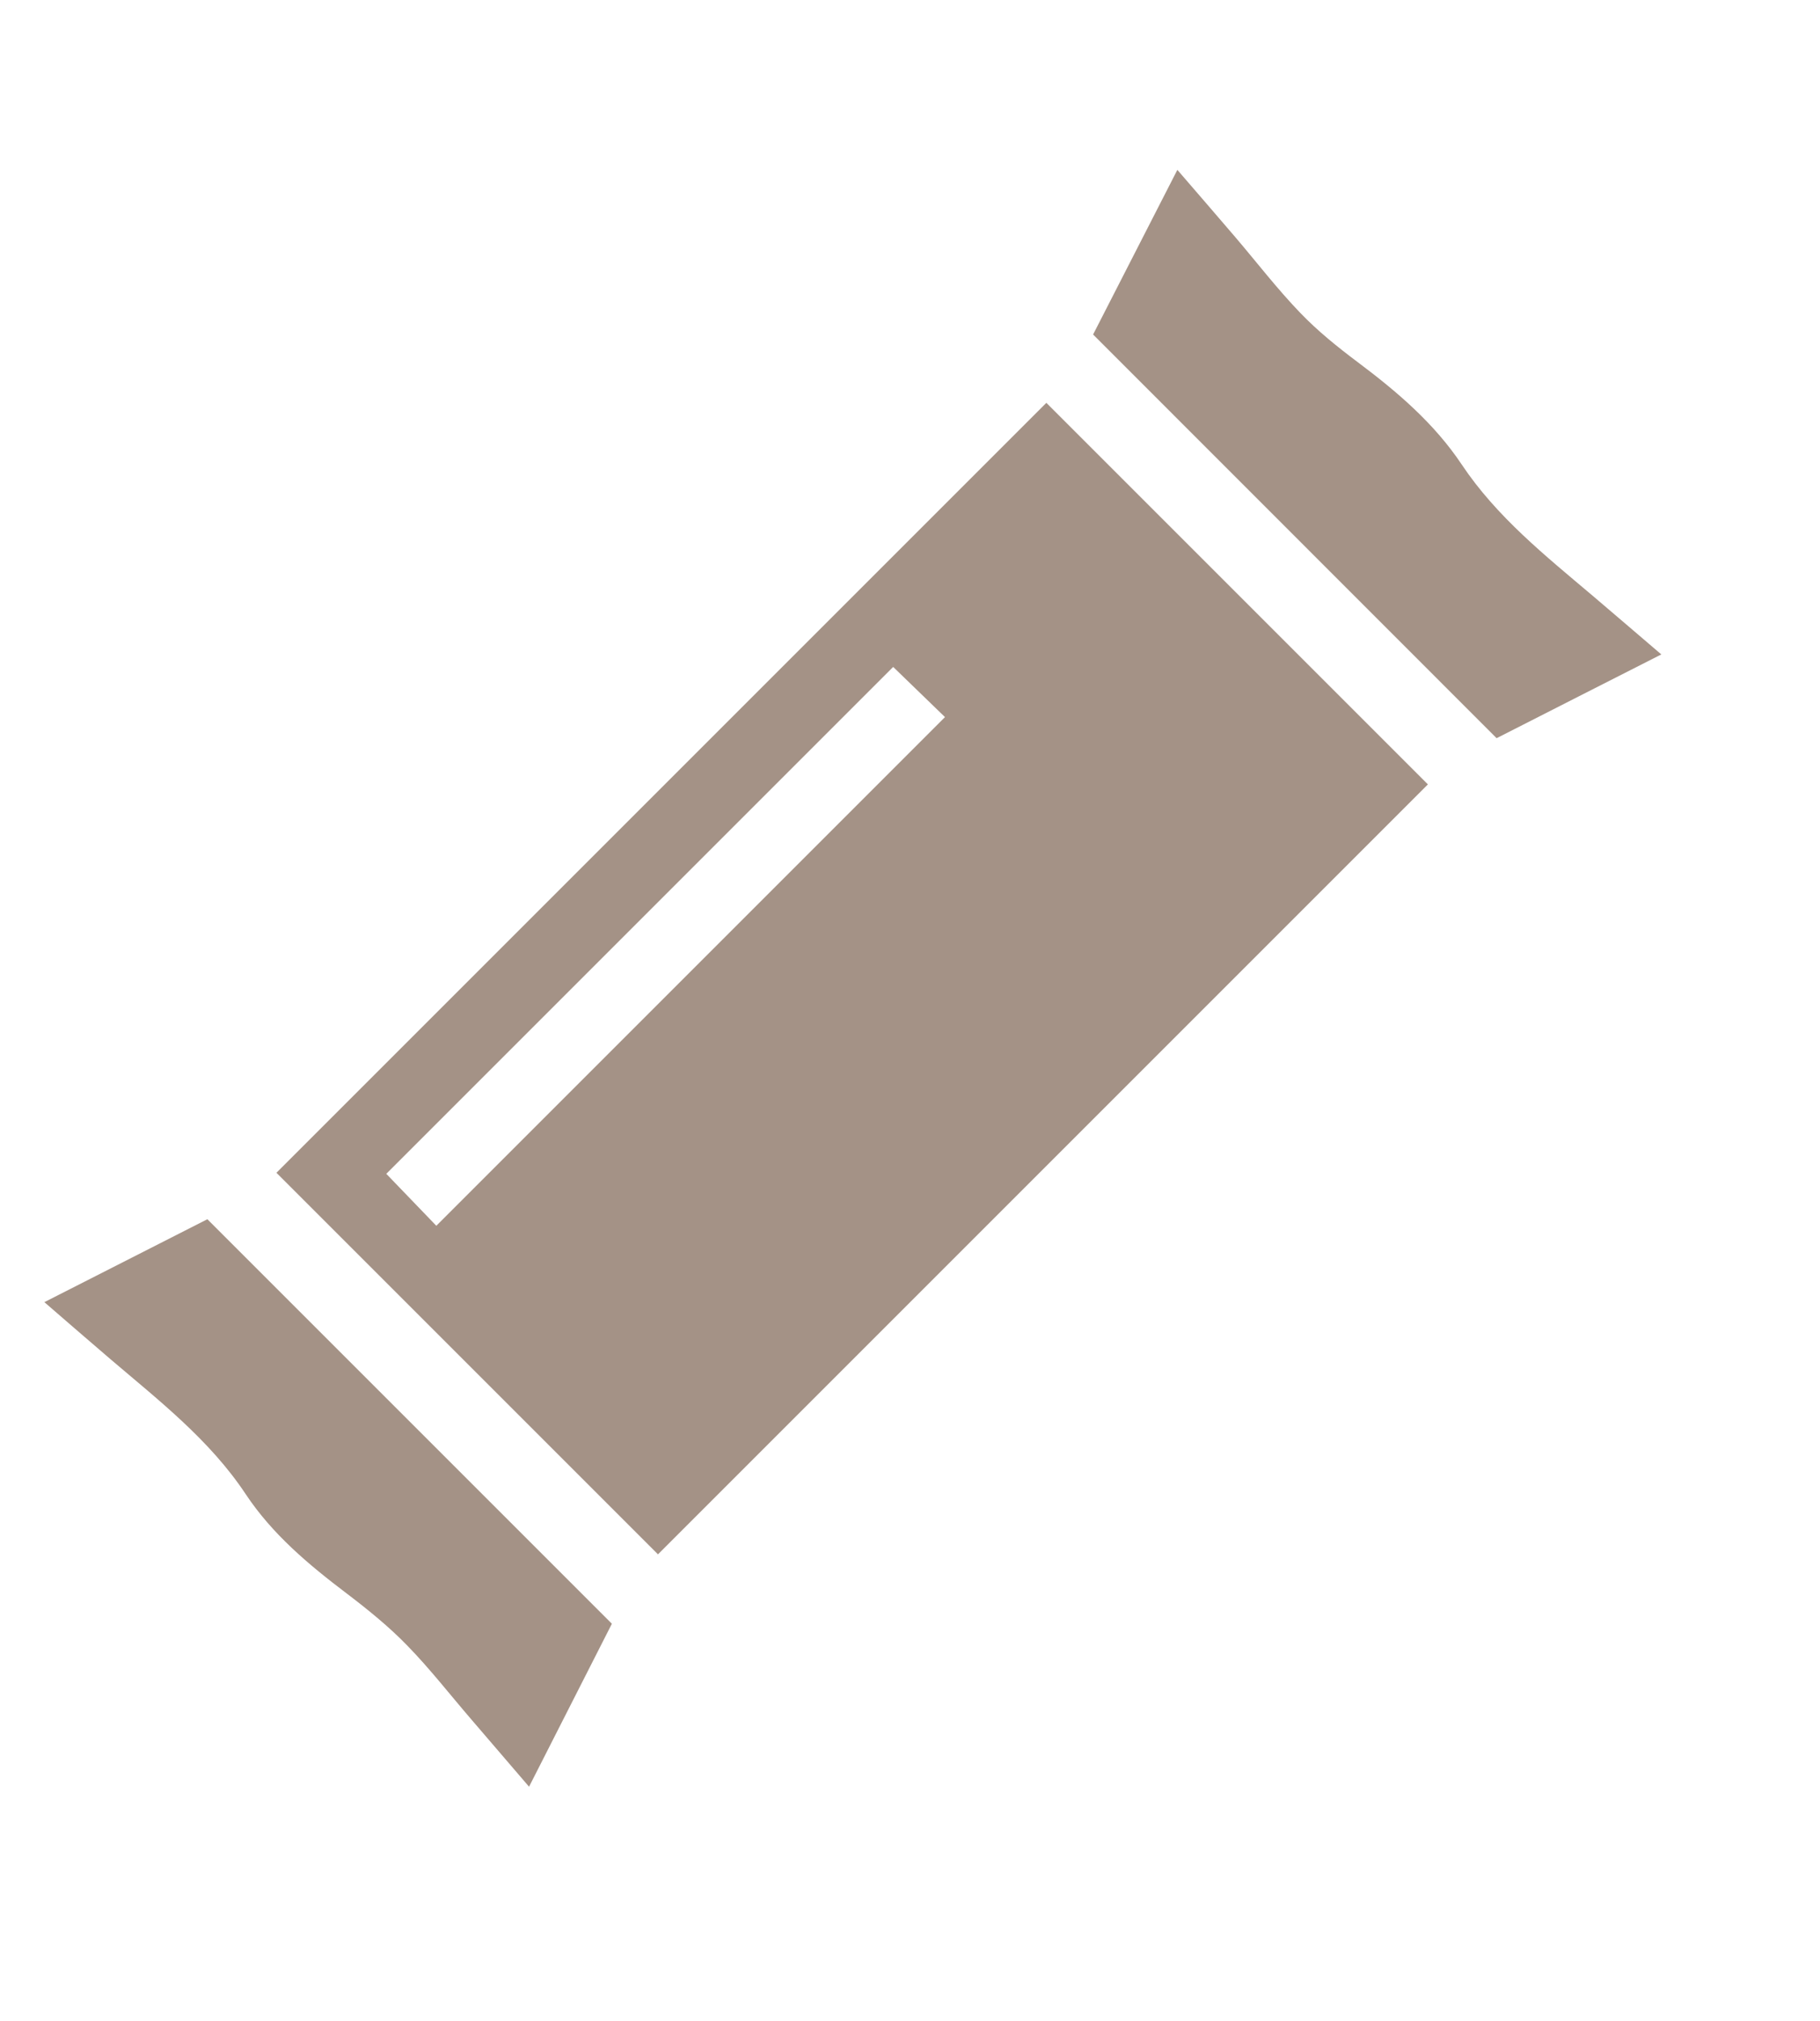
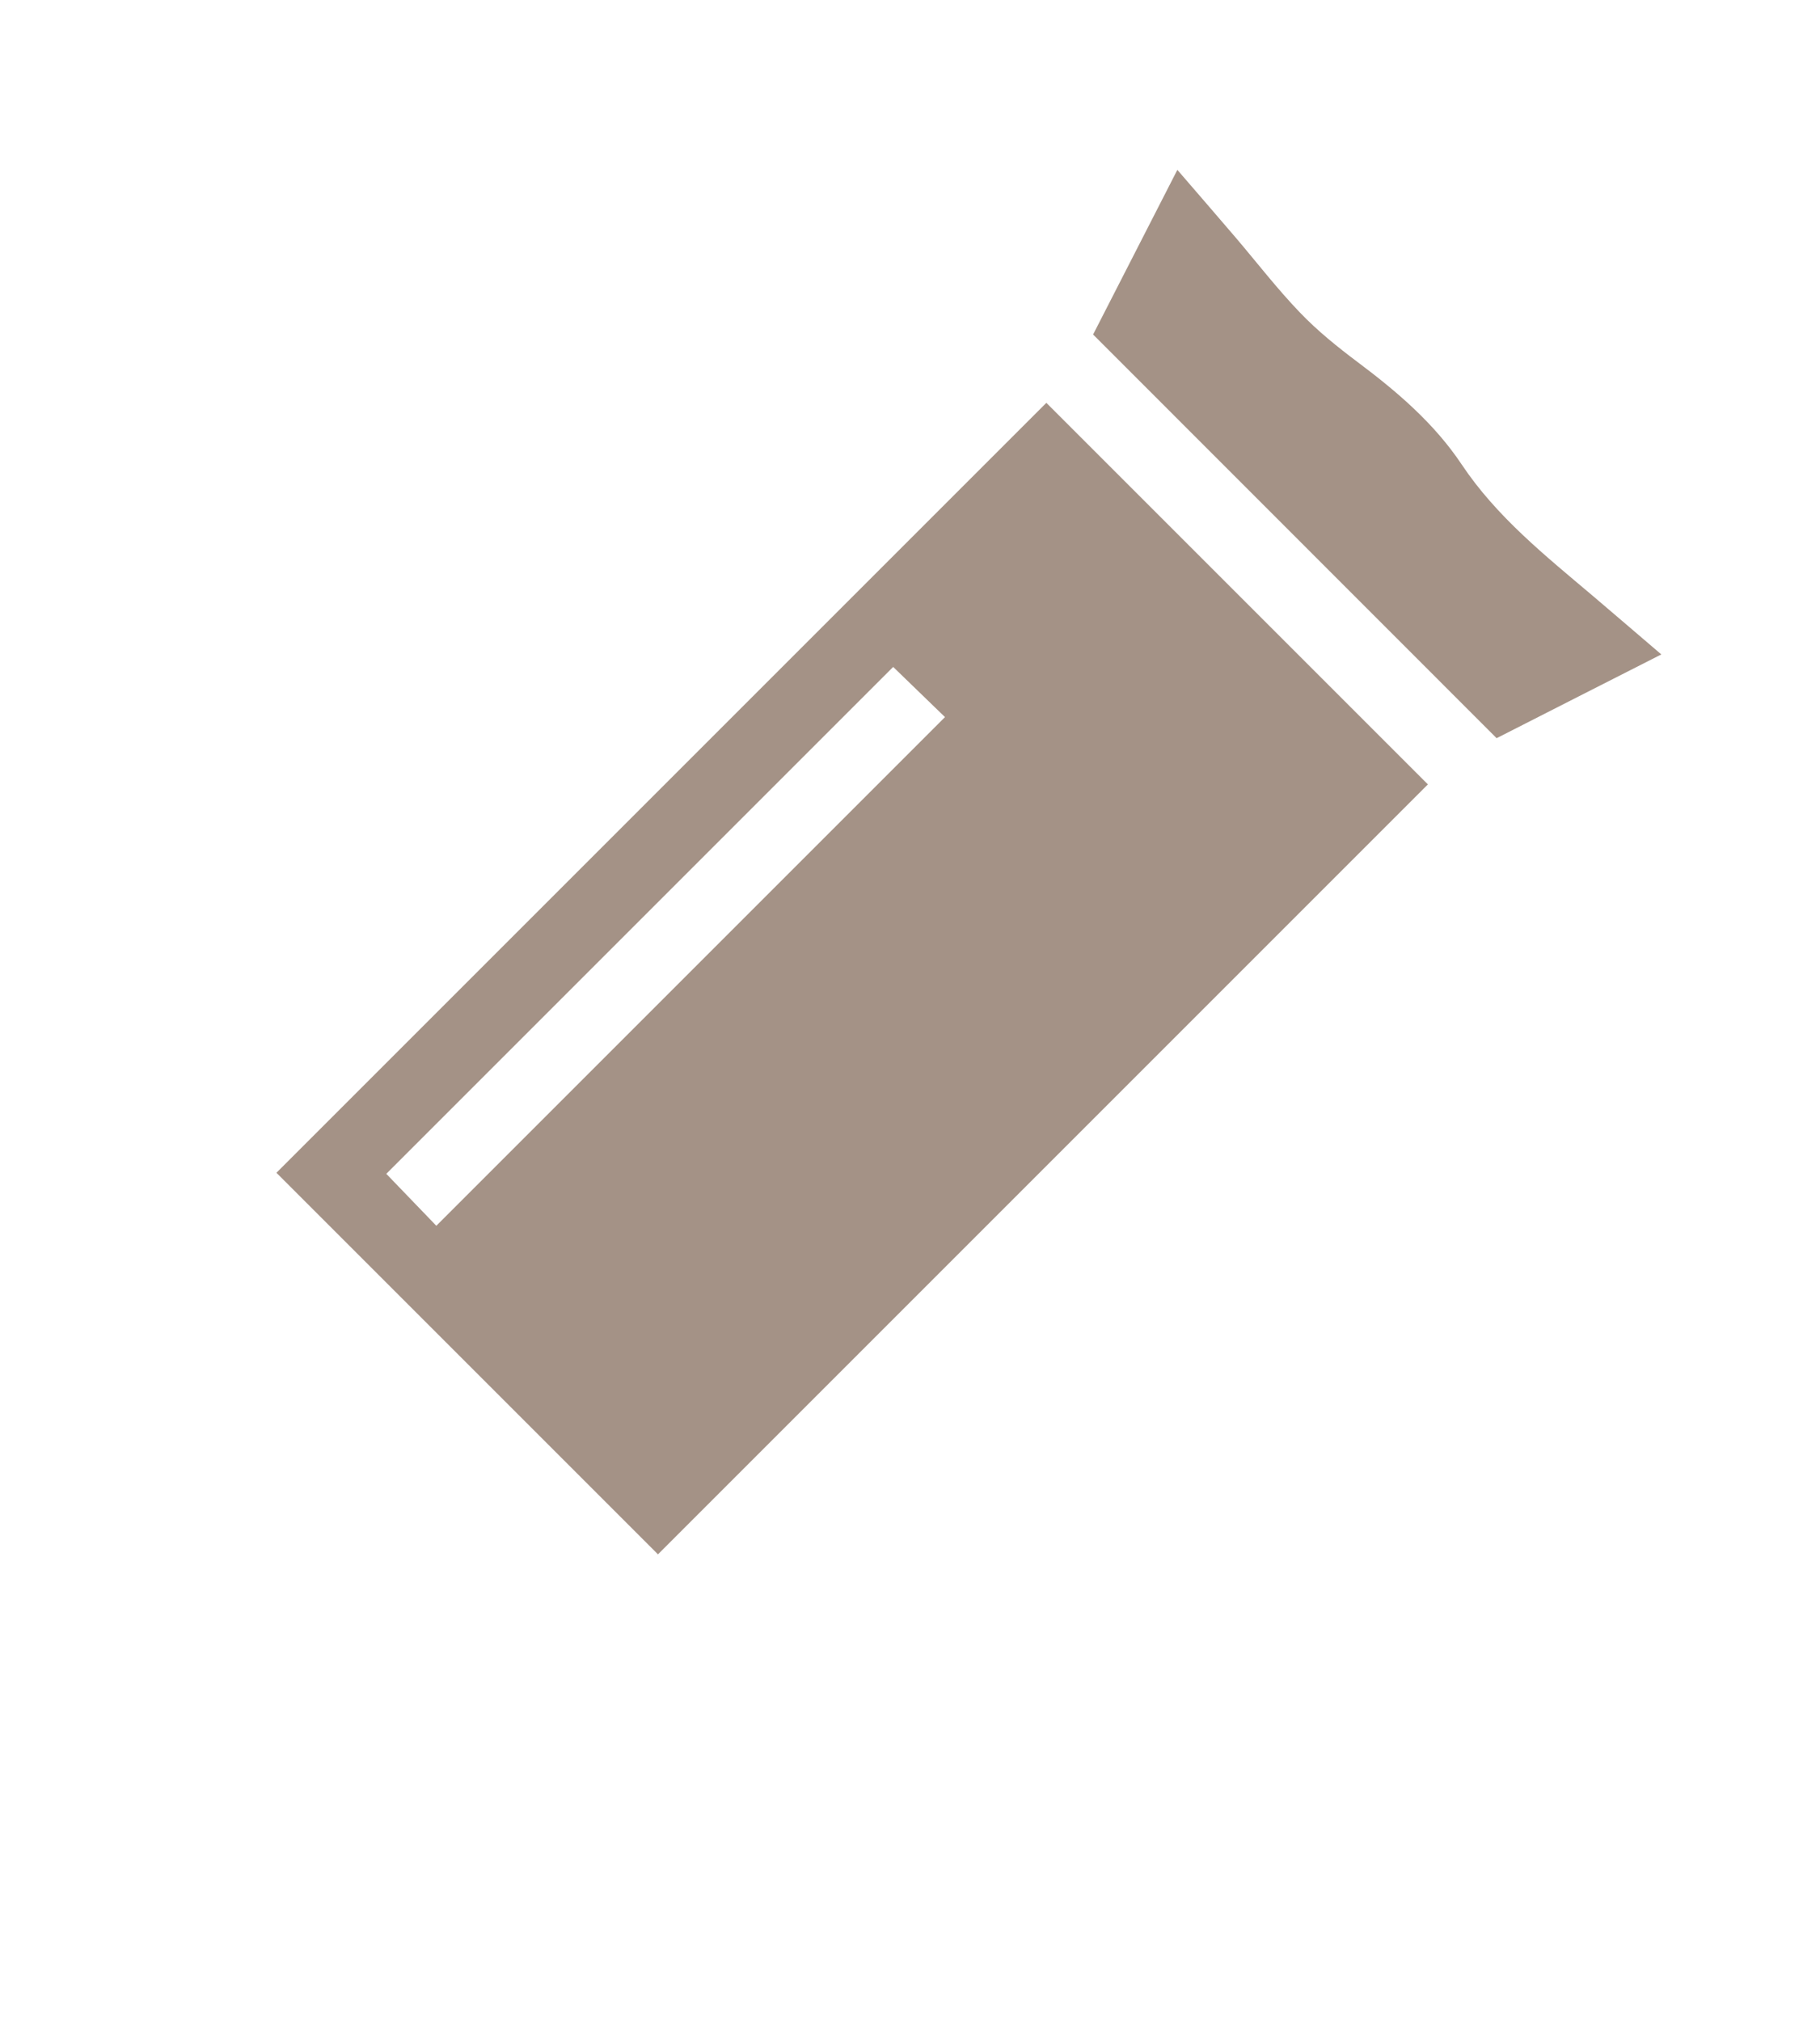
<svg xmlns="http://www.w3.org/2000/svg" viewBox="0 0 122.26 135.74" id="Calque_1">
  <defs>
    <style>.cls-1{fill:#a49286;}</style>
  </defs>
  <path d="M18.57,78.78c17.27-17.27,34.52-34.52,51.72-51.72,8.54,8.54,17.11,17.11,25.63,25.63-17.2,17.2-34.47,34.47-51.72,51.72-8.52-8.52-17.07-17.07-25.63-25.63ZM60.01,44.79c-11.42,11.42-22.83,22.83-34.06,34.06,1.11,1.16,2.29,2.37,3.36,3.49,11.37-11.37,22.77-22.77,34.17-34.17-1.14-1.1-2.34-2.27-3.48-3.37Z" class="cls-1" />
  <path d="M100.54,49.59c-9.06-9.06-18.06-18.06-27.11-27.12,1.84-3.6,3.72-7.27,5.66-11.06,1.35,1.57,2.64,3.05,3.91,4.54,1.44,1.69,2.8,3.46,4.34,5.06,1.17,1.22,2.51,2.3,3.87,3.32,2.64,1.98,5.13,4.1,6.98,6.87,2.35,3.52,5.62,6.13,8.8,8.82,1.5,1.27,2.99,2.56,4.61,3.94-3.77,1.91-7.41,3.77-11.05,5.62Z" class="cls-1" />
-   <path d="M41.1,109.08c-1.79,3.52-3.64,7.16-5.56,10.94-1.35-1.57-2.61-3.04-3.87-4.51-1.43-1.66-2.78-3.4-4.31-4.97-1.24-1.28-2.65-2.42-4.07-3.5-2.56-1.94-4.99-3.97-6.79-6.68-2.41-3.63-5.81-6.27-9.07-9.05-1.45-1.24-2.89-2.49-4.45-3.84,3.77-1.92,7.41-3.77,10.95-5.57,9.04,9.04,18.06,18.06,27.17,27.17Z" class="cls-1" />
</svg>